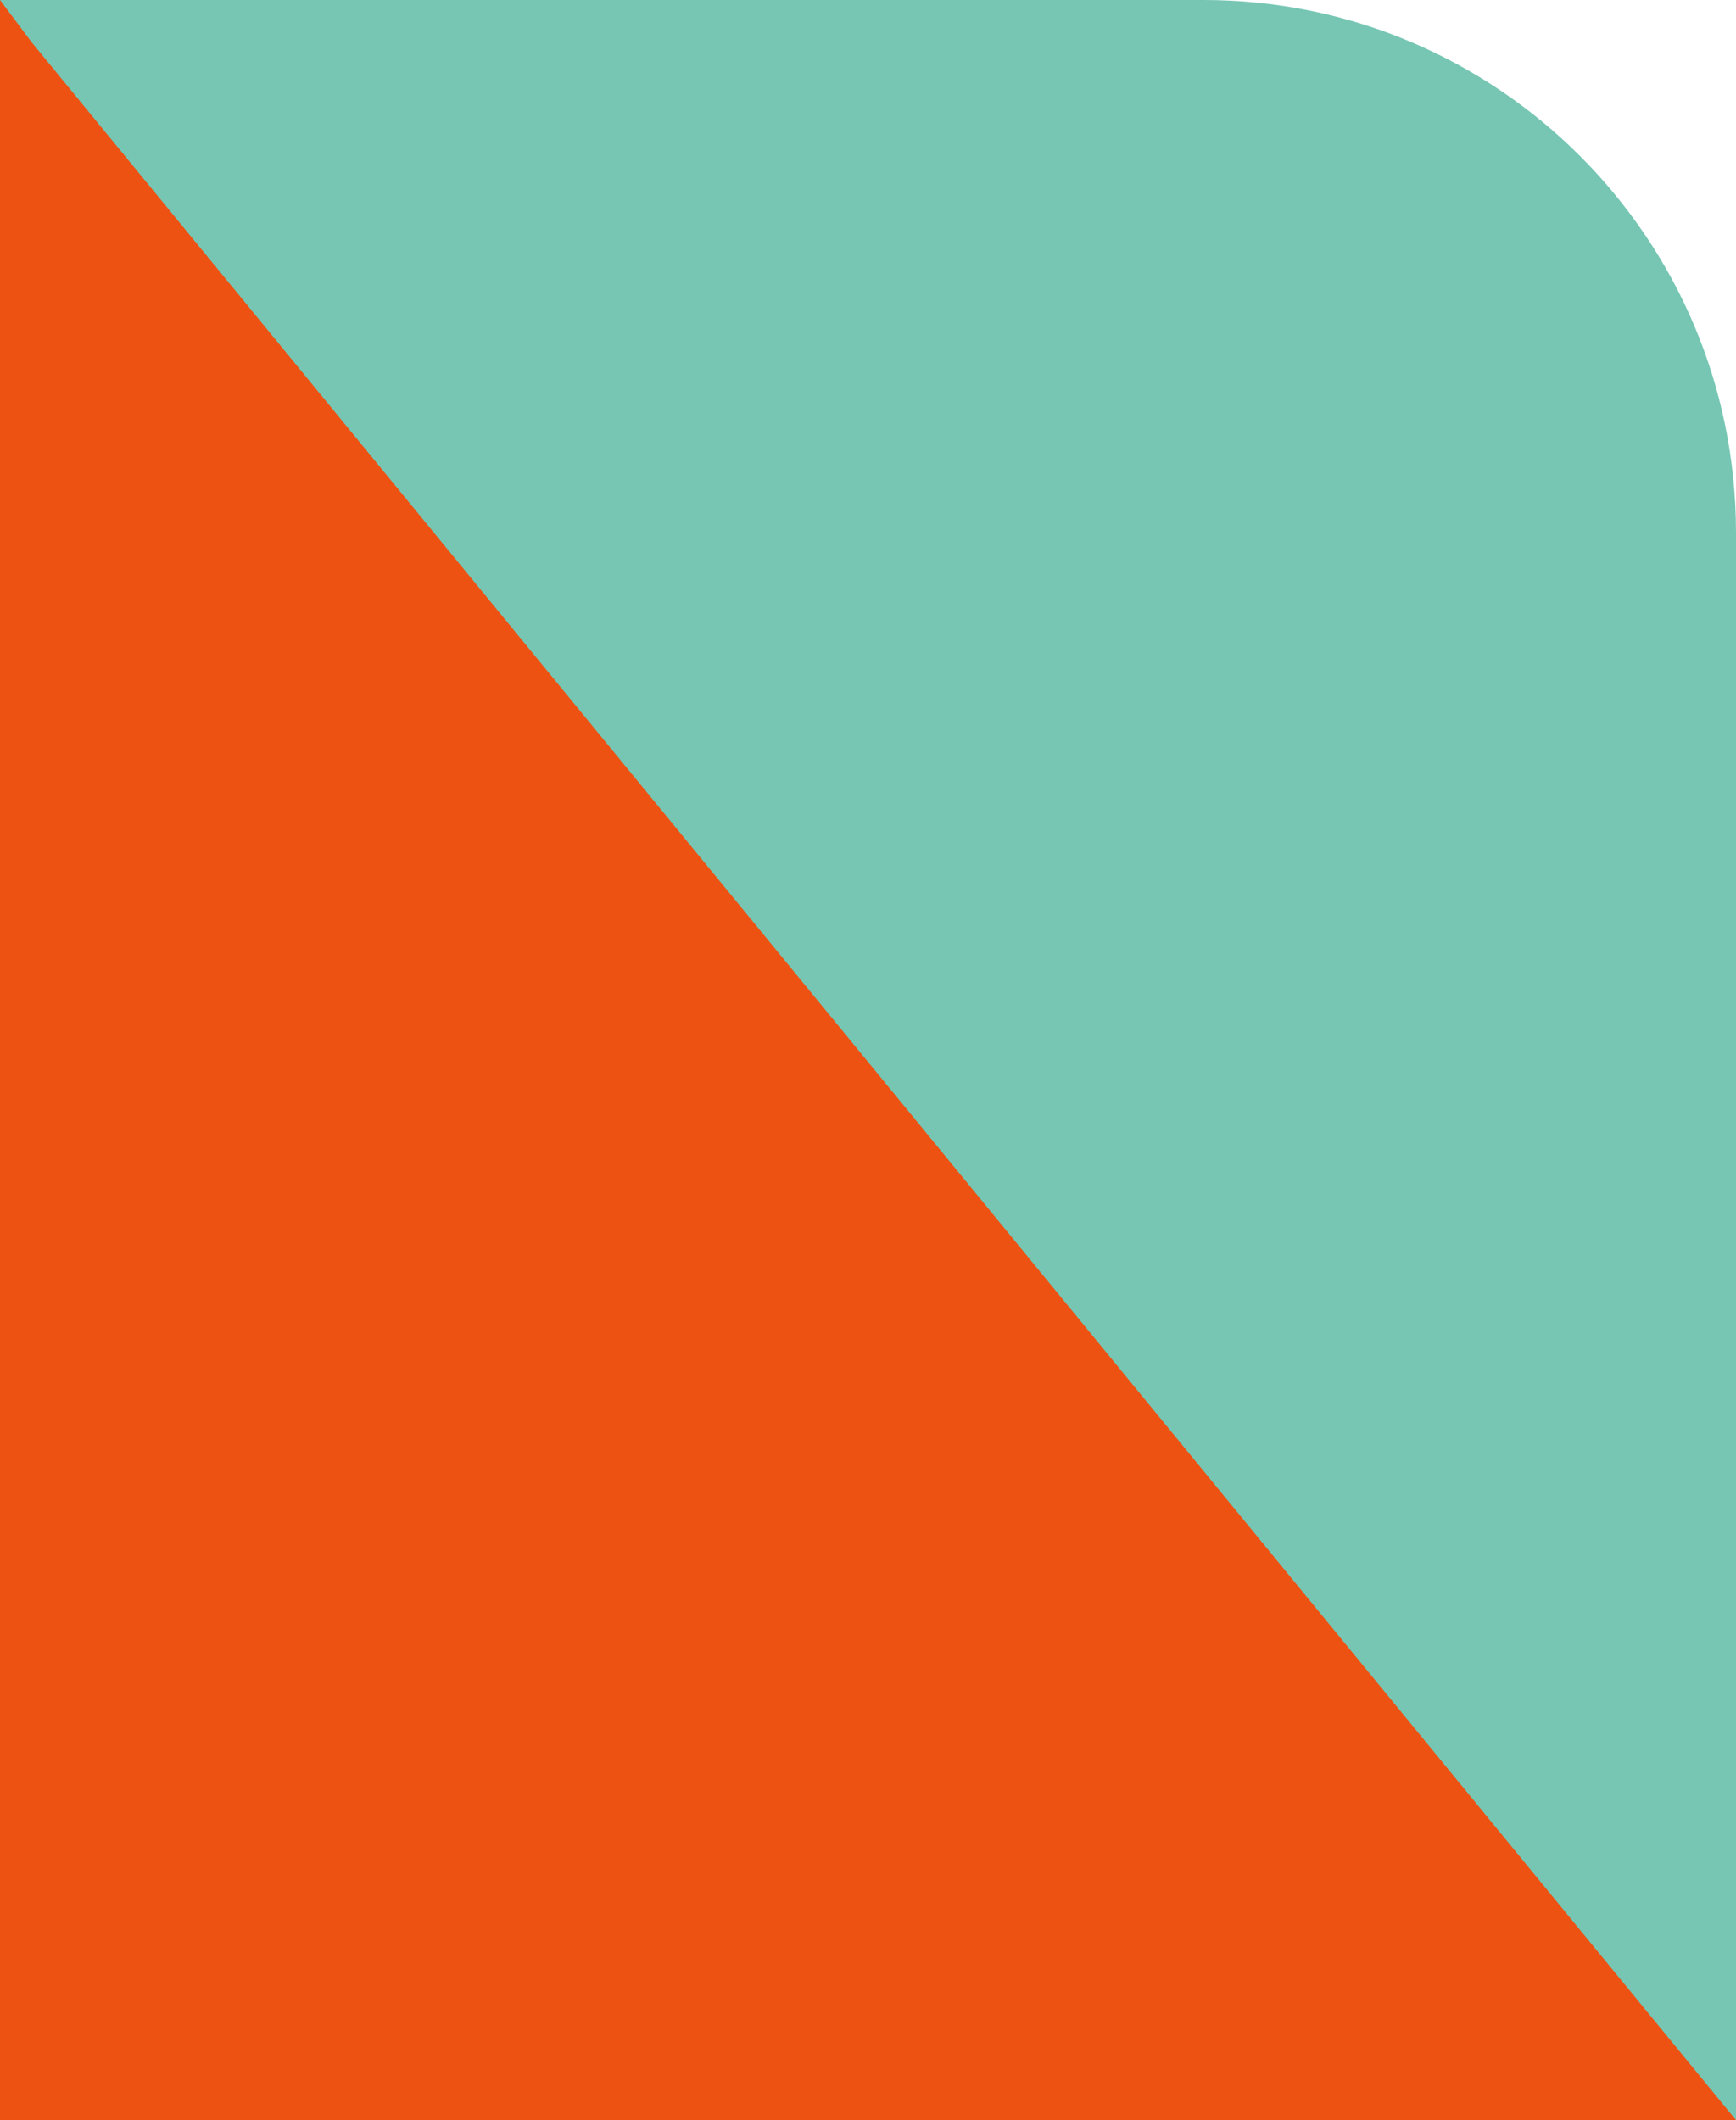
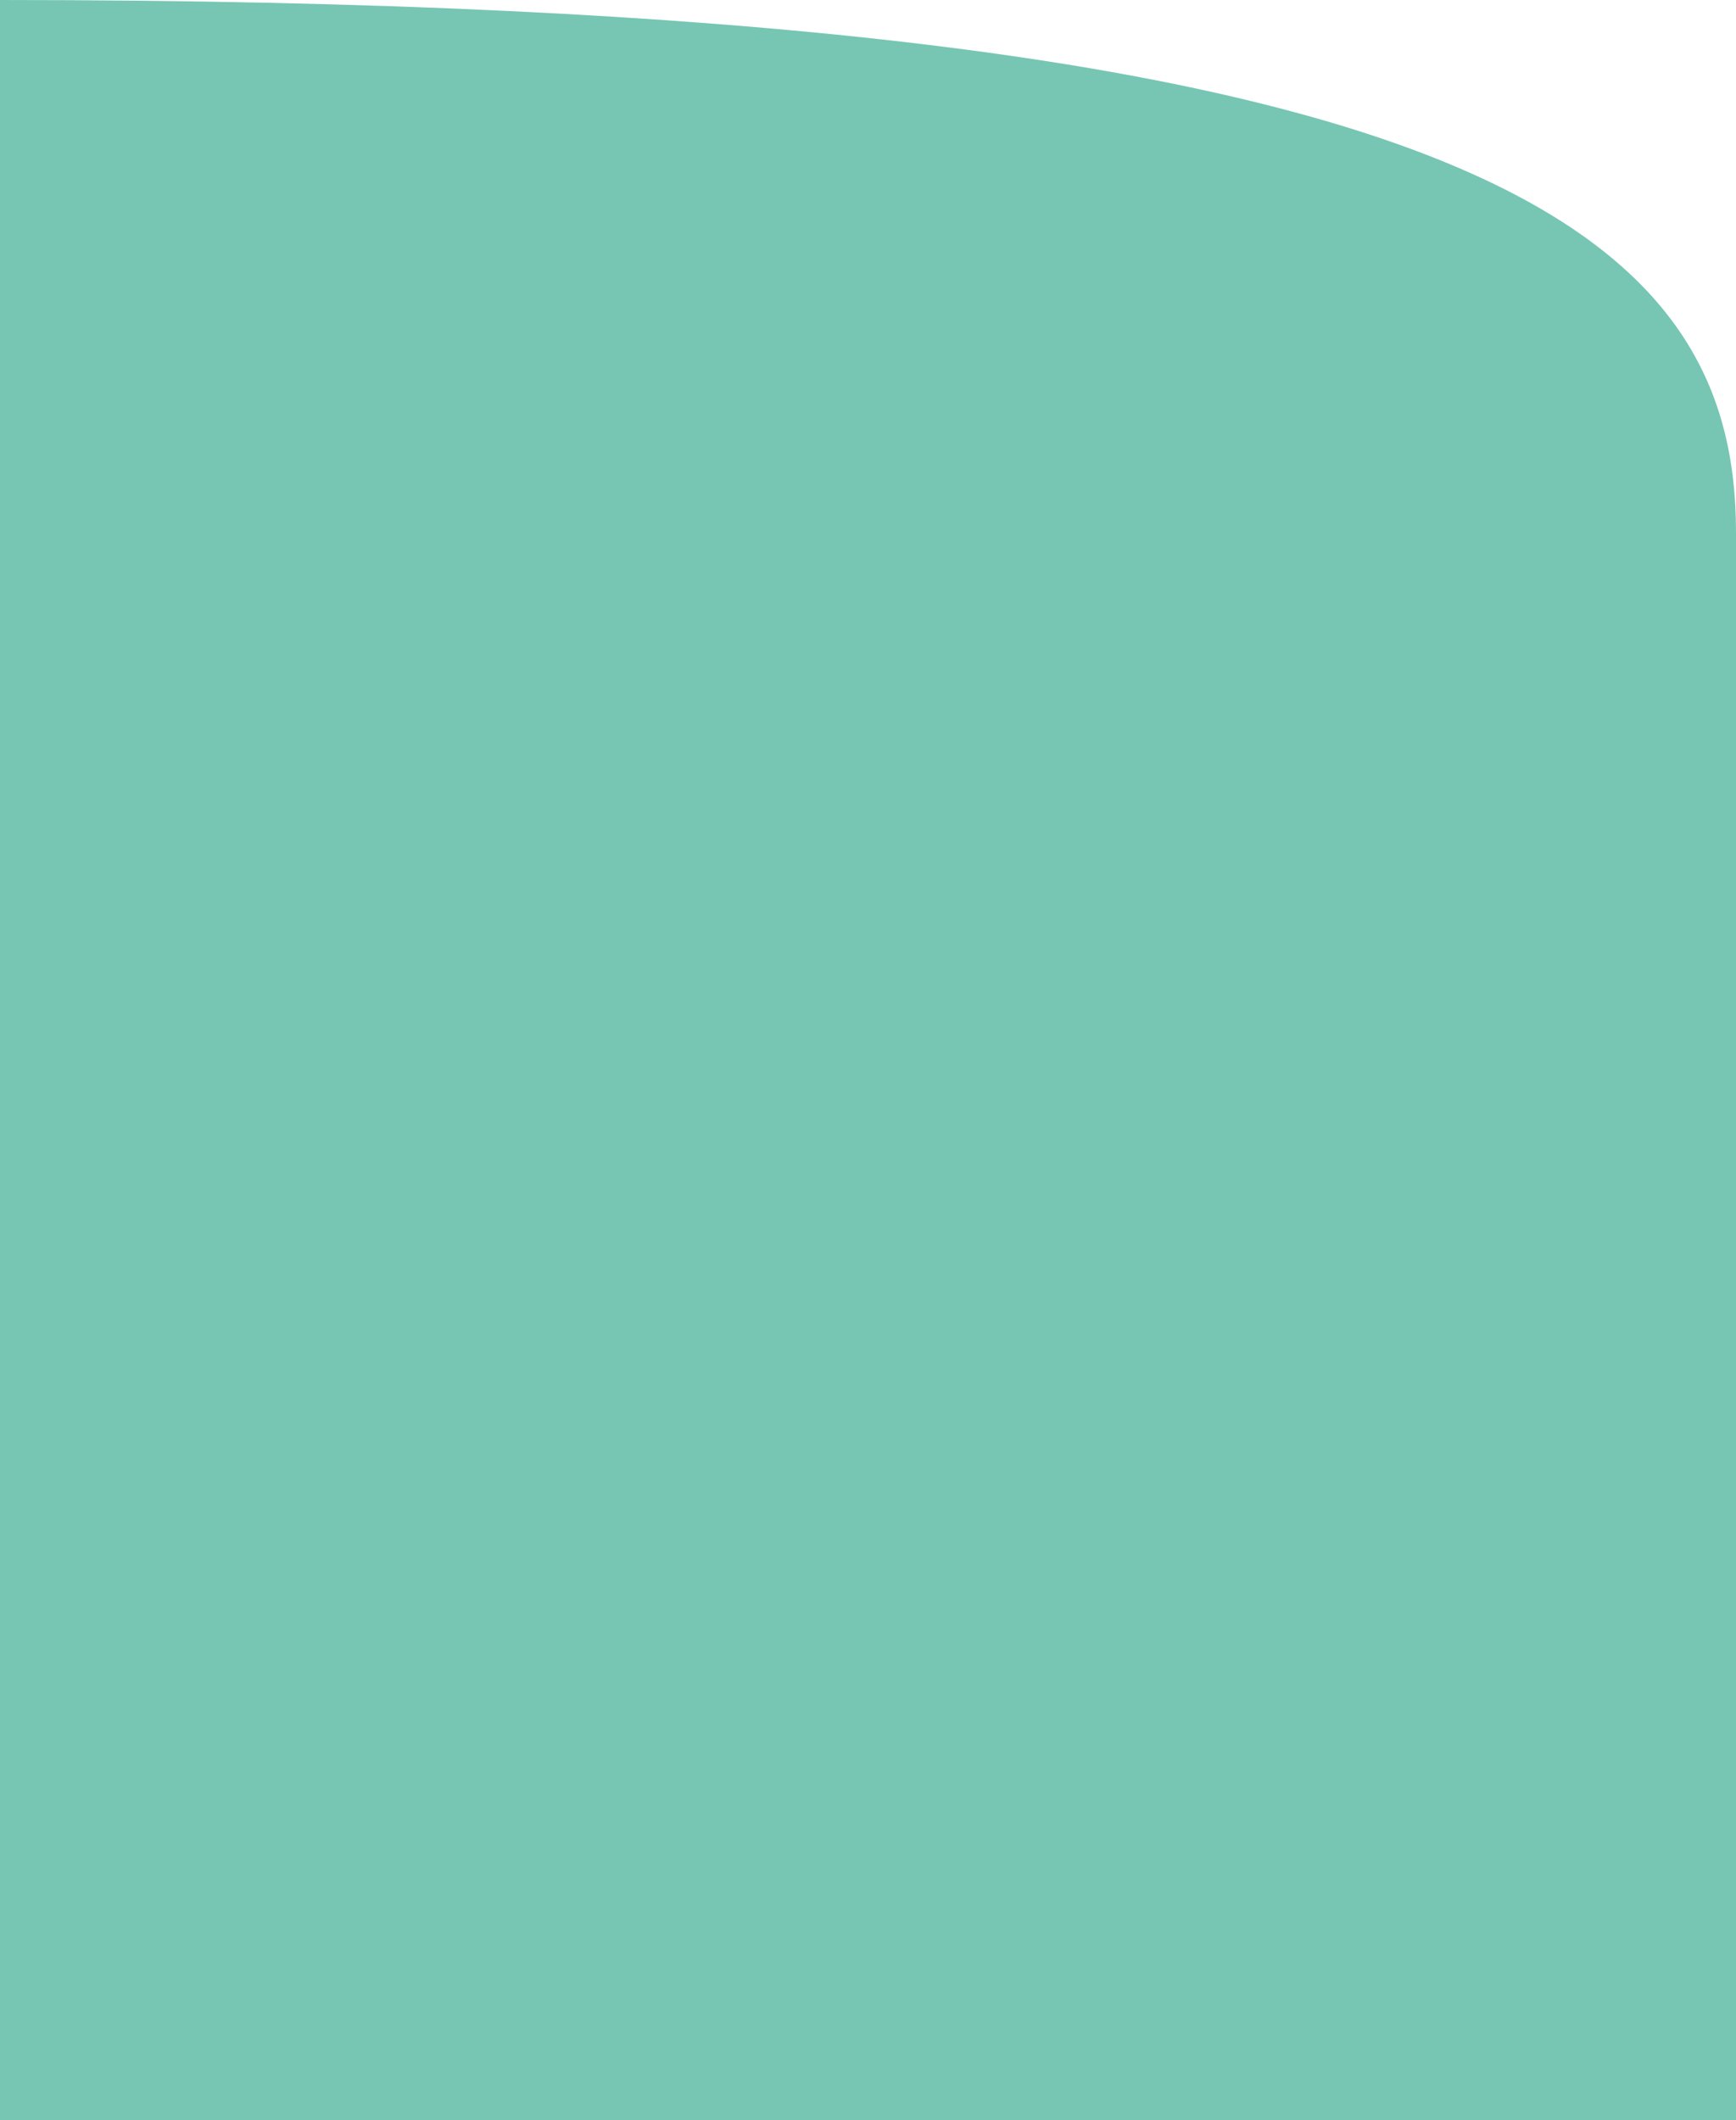
<svg xmlns="http://www.w3.org/2000/svg" width="163" height="199" viewBox="0 0 163 199" fill="none">
-   <path d="M0 0H113C140.614 0 163 22.386 163 50V199H0V0Z" fill="#76C6B3" />
-   <path d="M0 199H163L3 4L0 0V199Z" fill="#ED5213" />
+   <path d="M0 0C140.614 0 163 22.386 163 50V199H0V0Z" fill="#76C6B3" />
</svg>